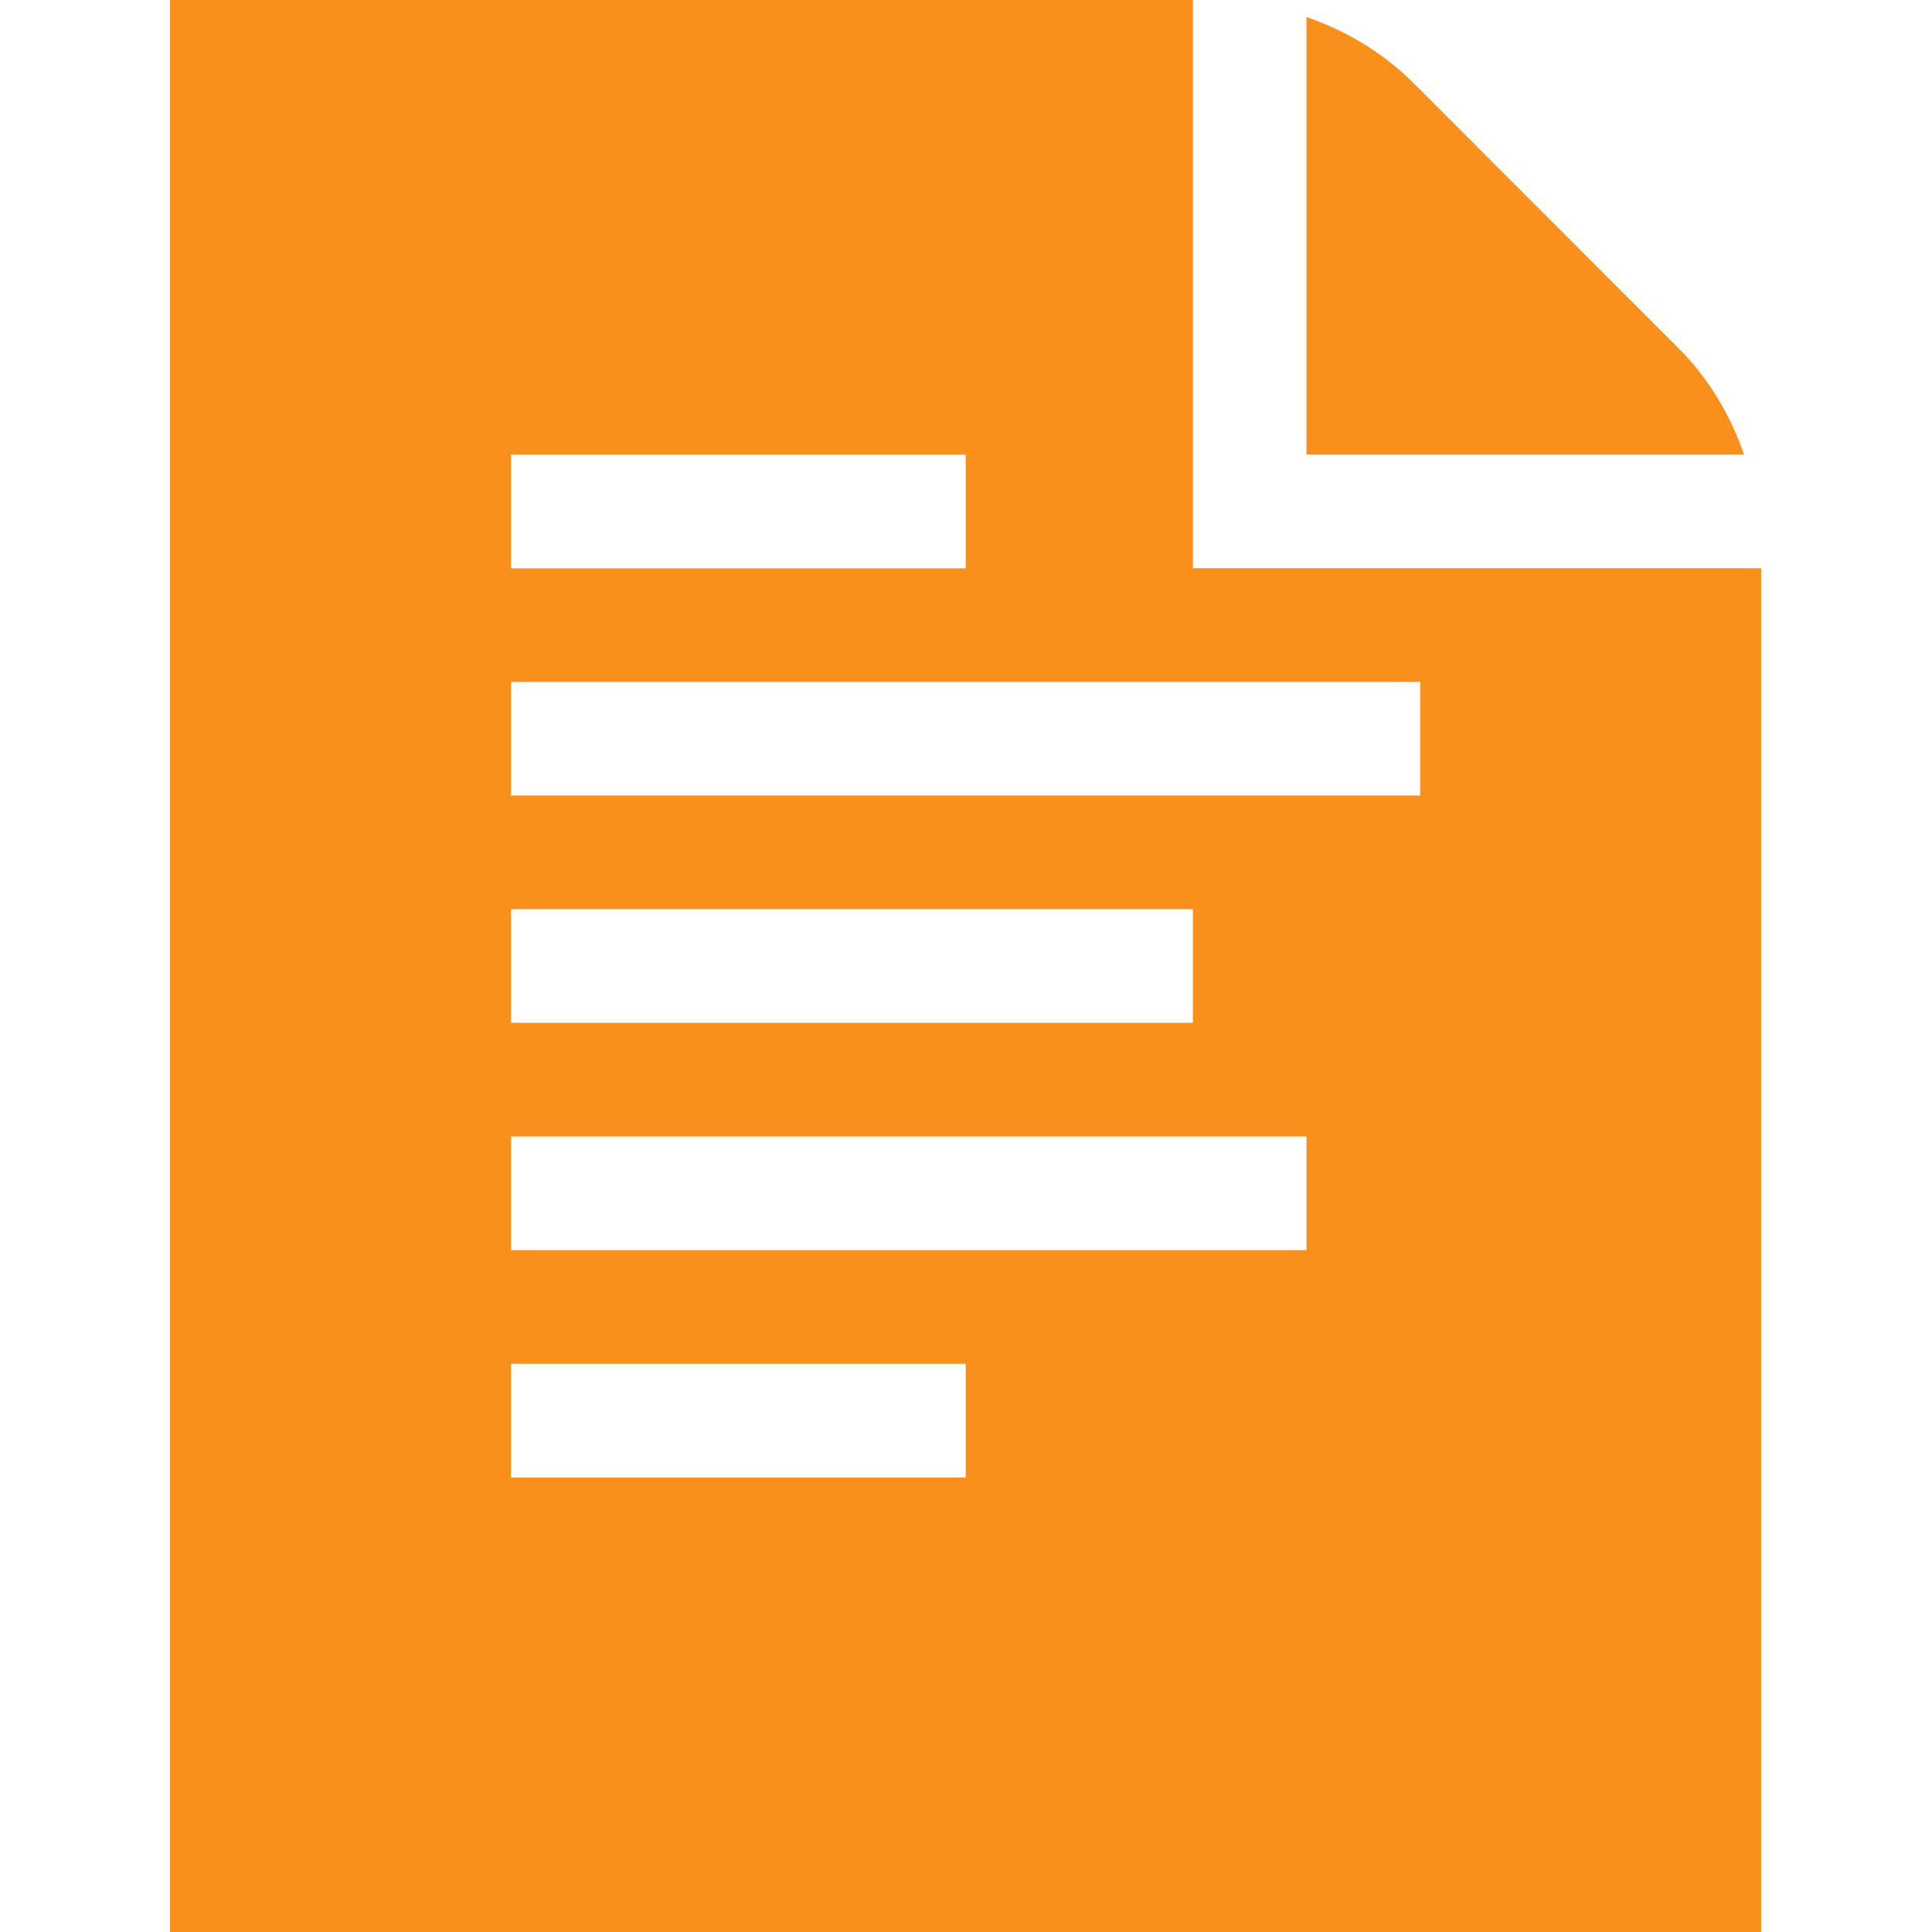
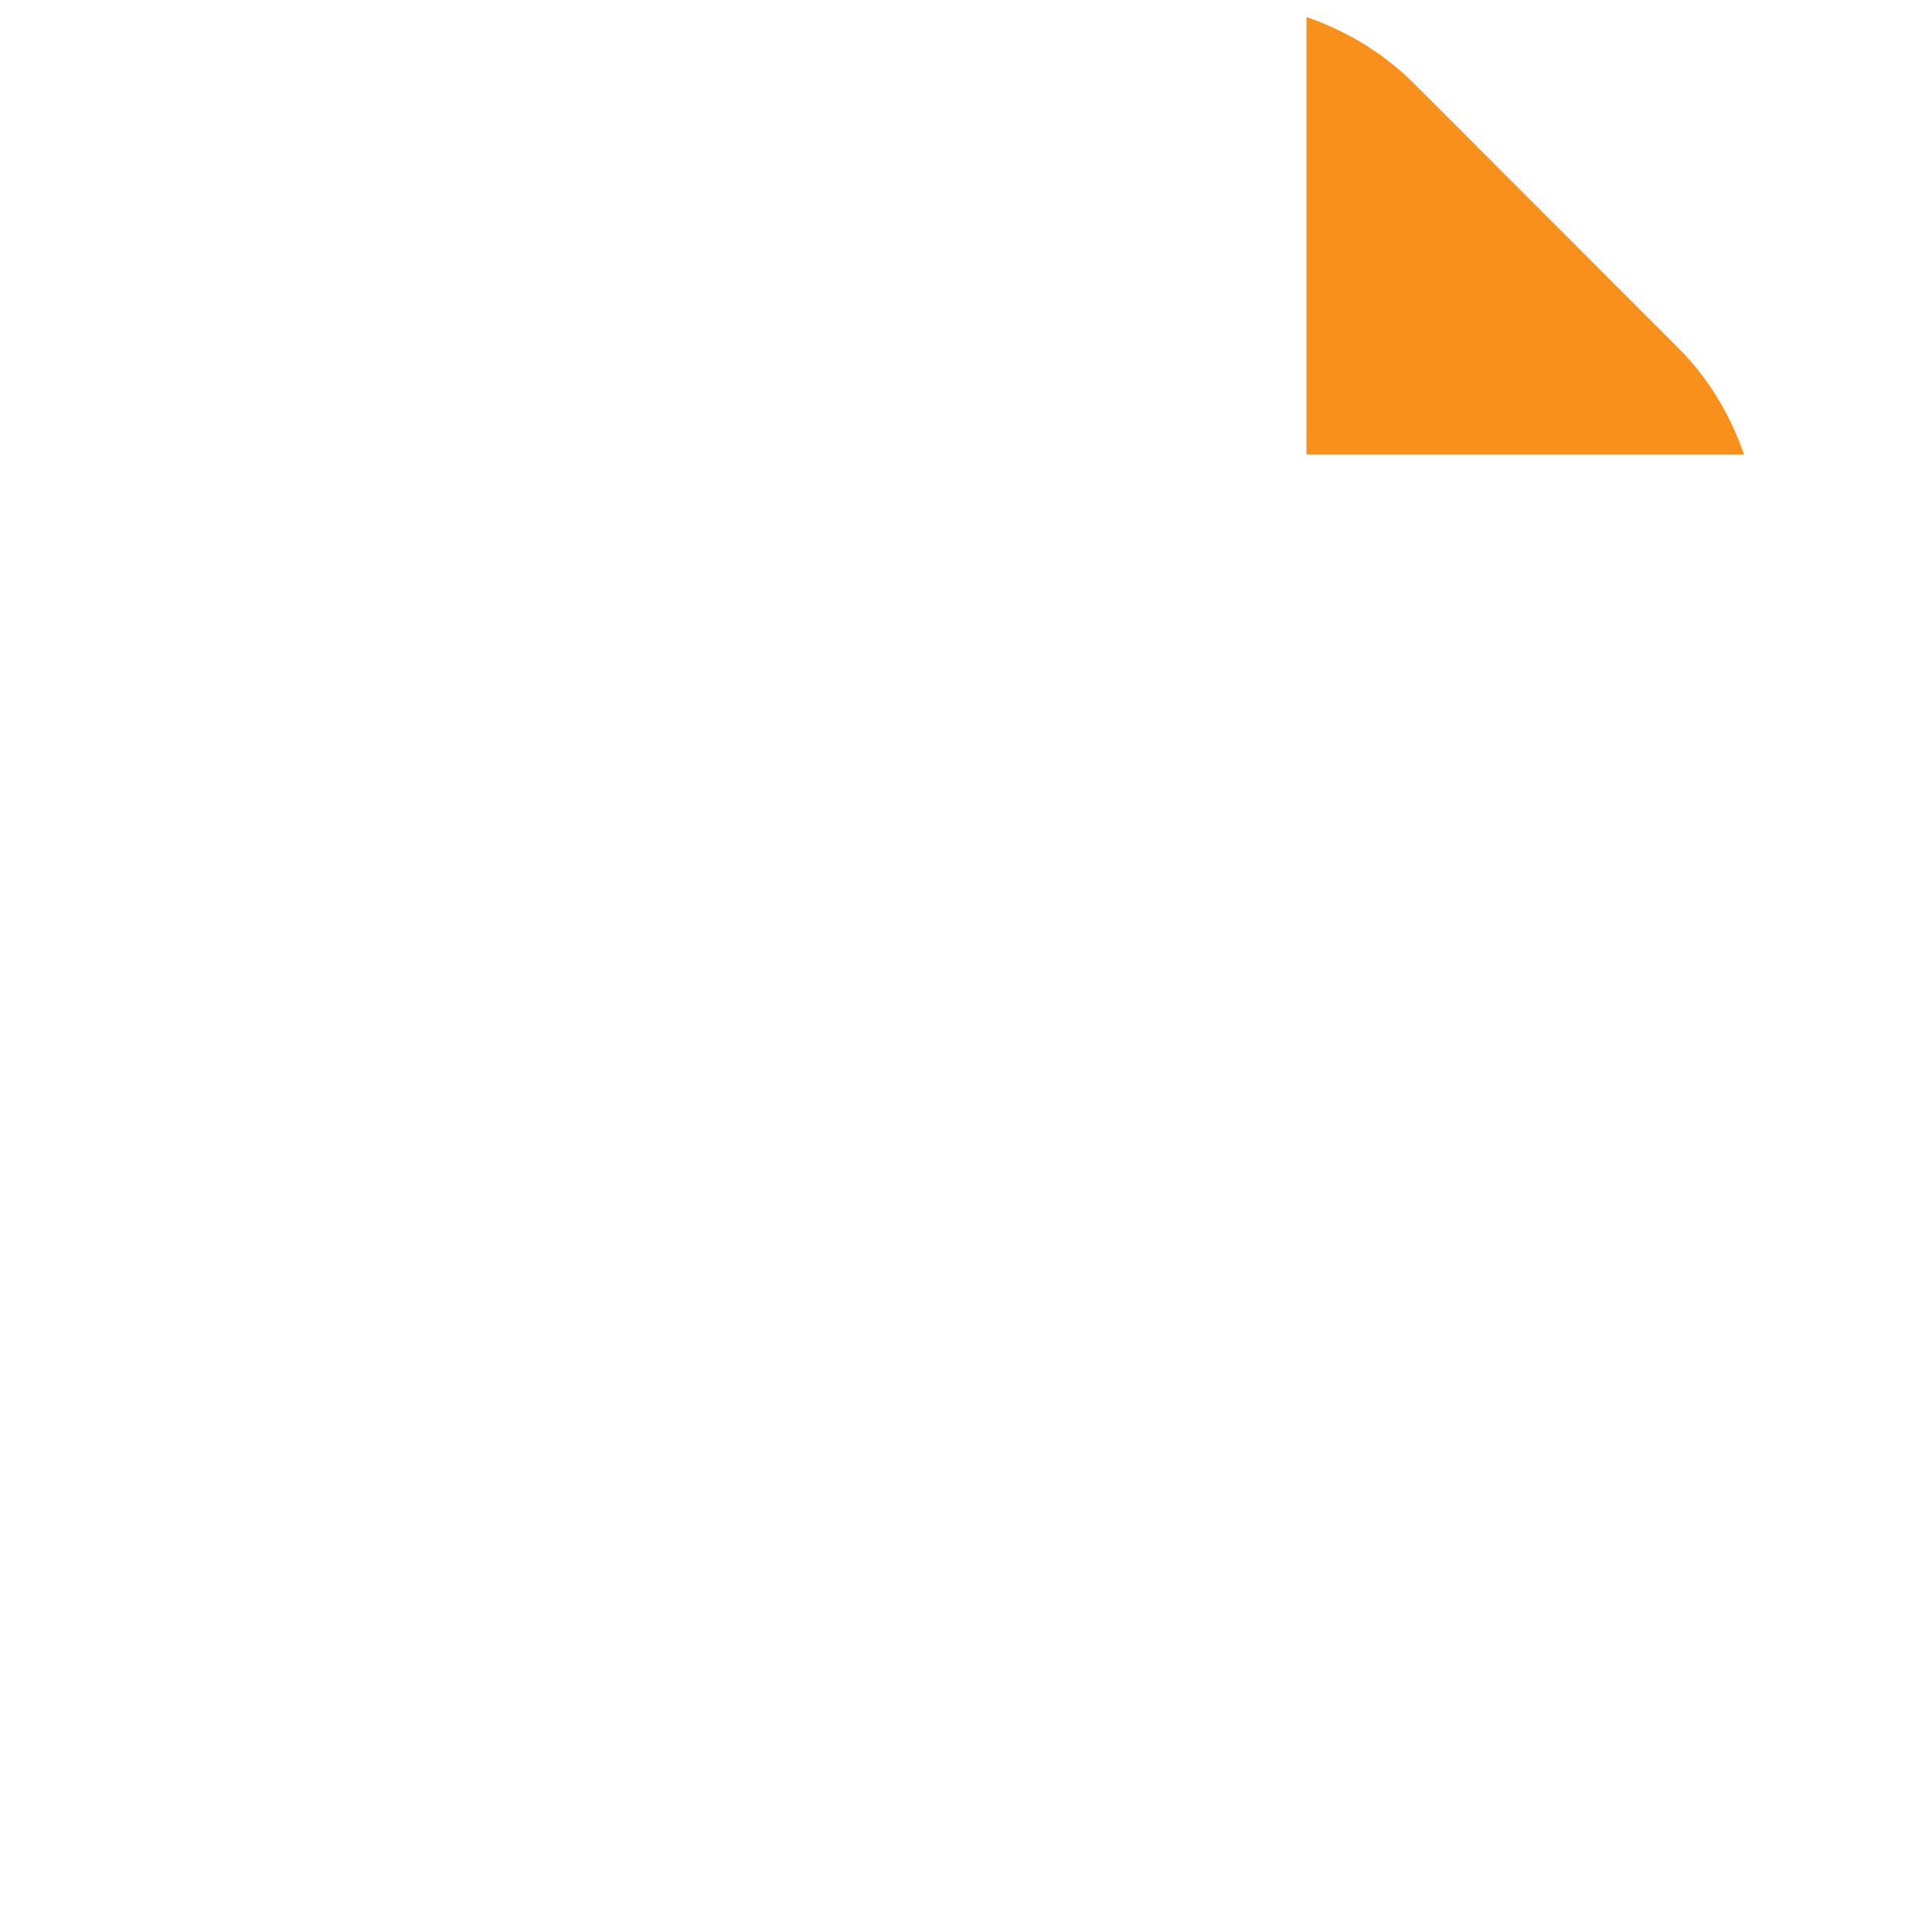
<svg xmlns="http://www.w3.org/2000/svg" fill="#F8901B" width="800px" height="800px" viewBox="0 0 1920 1920">
  <g id="SVGRepo_bgCarrier" stroke-width="0" />
  <g id="SVGRepo_tracerCarrier" stroke-linecap="round" stroke-linejoin="round" />
  <g id="SVGRepo_iconCarrier">
    <g fill-rule="evenodd">
-       <path d="M1185.471 0v564.706h564.705V1920H169V0h1016.471Zm-225.77 1355.294H507.823v113.054h451.878v-113.054Zm338.711-225.881H507.823v112.94h790.589v-112.94Zm-112.941-225.884H507.823v112.941h677.648V903.529Zm225.882-225.882h-903.53v112.941h903.53V677.647ZM959.701 451.878H507.823v112.941h451.878V451.878Z" />
      <path d="M1667.673 345.623c30.38 30.268 51.84 66.635 65.619 106.164h-434.937V16.851c39.53 13.779 75.897 35.35 106.278 65.619l263.04 263.153Z" />
    </g>
  </g>
</svg>